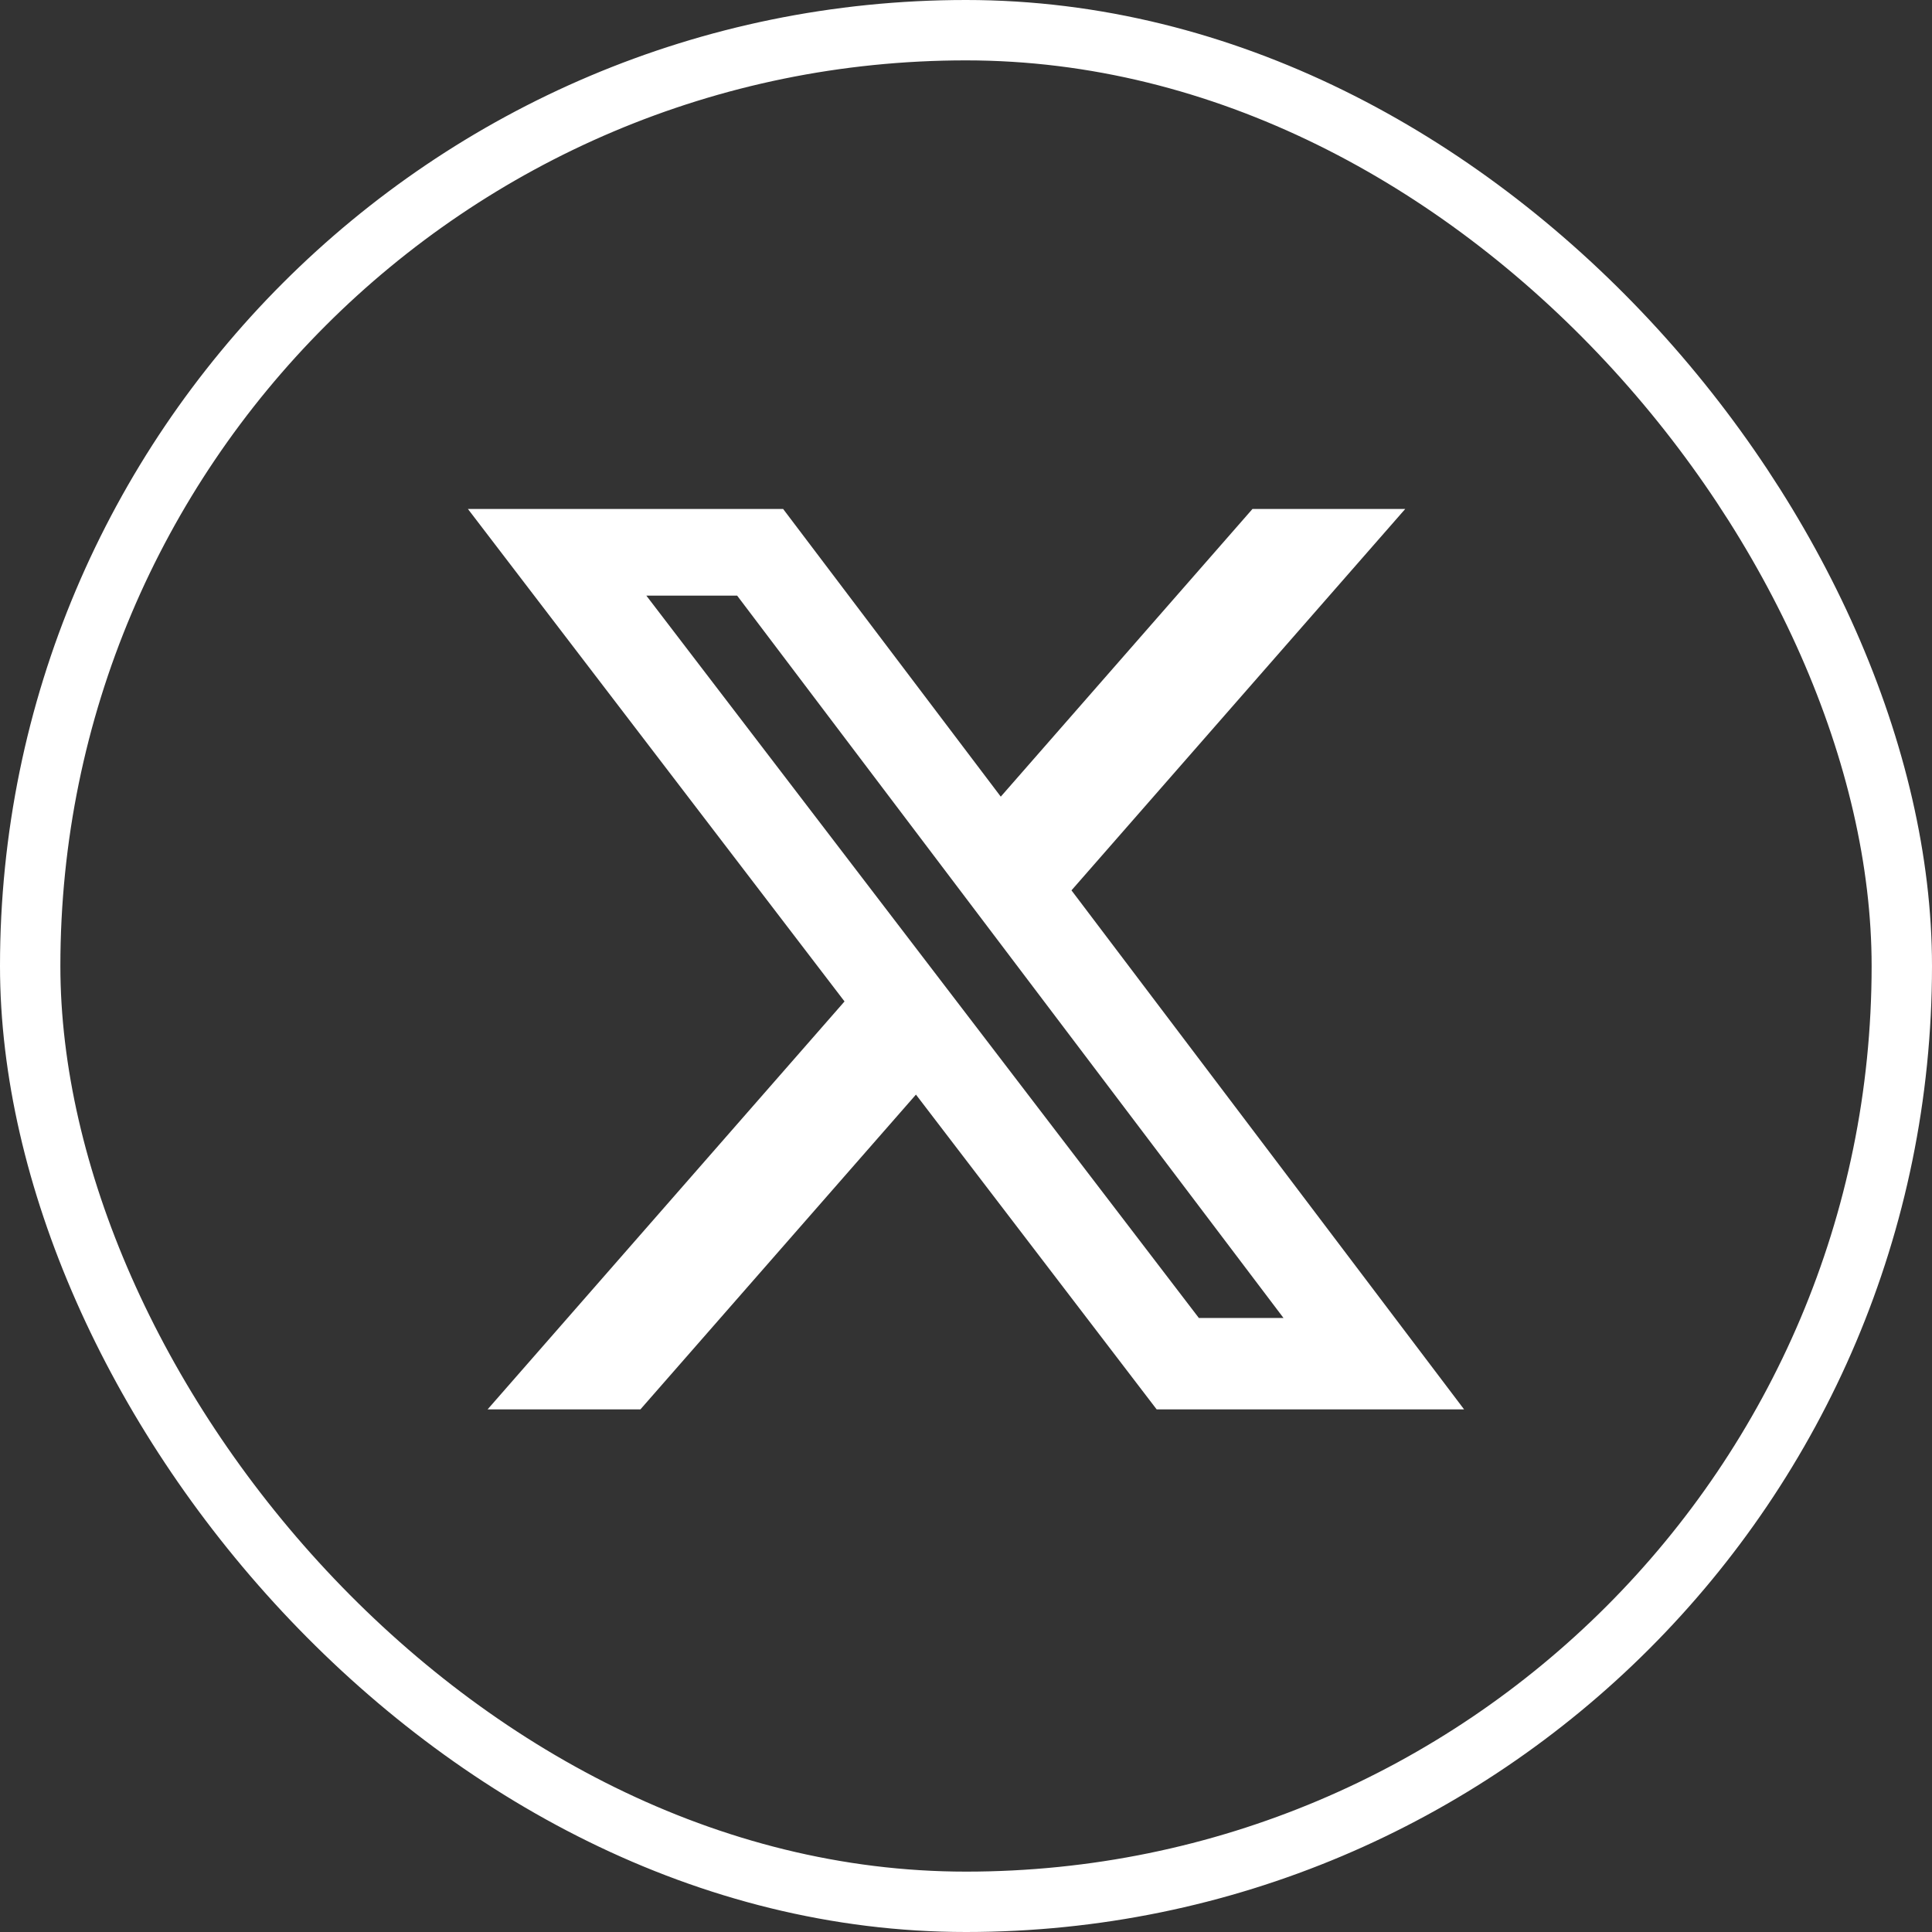
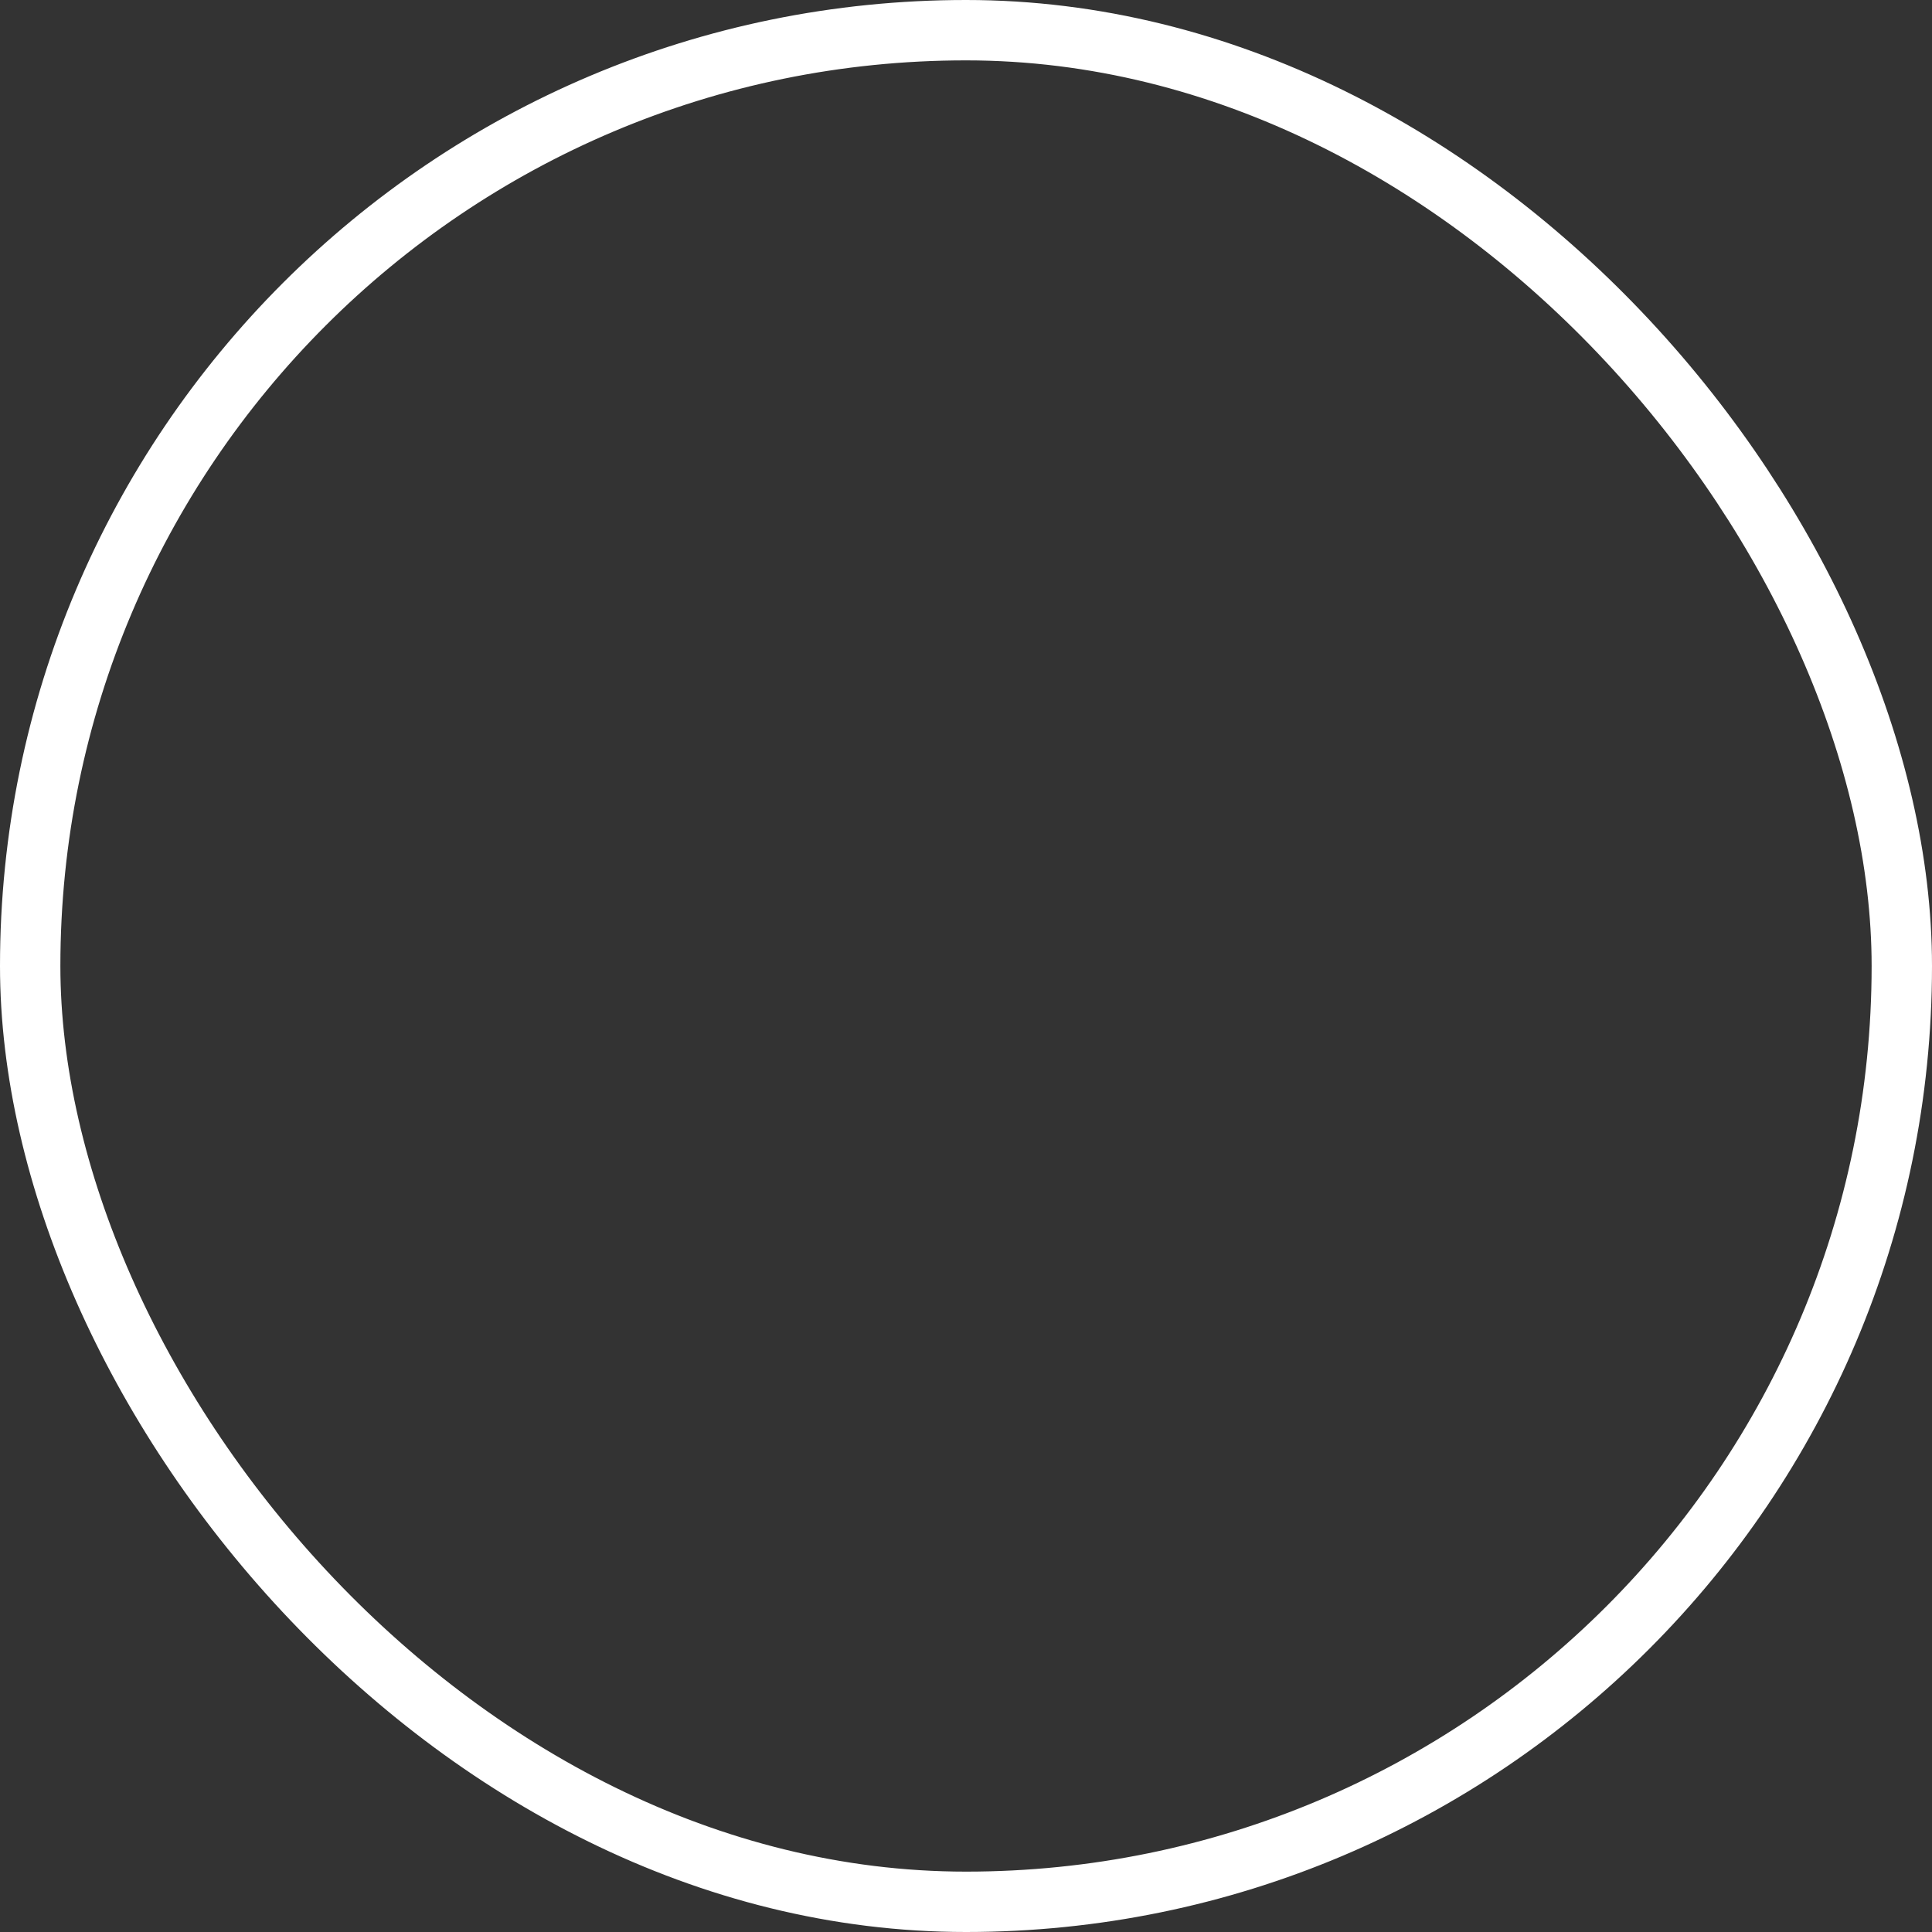
<svg xmlns="http://www.w3.org/2000/svg" width="32" height="32" viewBox="0 0 32 32" fill="none">
  <rect x="0" y="0" width="32" height="32" fill="#333333" stroke="none" />
  <rect x="0.5" y="0.5" width="31" height="31" rx="15.5" stroke="white" />
-   <path d="M20.745 8.43H23.275L17.747 14.747L24.25 23.344H19.158L15.171 18.13L10.607 23.344H8.076L13.988 16.587L7.75 8.43H12.971L16.576 13.195L20.745 8.43ZM19.857 21.83H21.259L12.209 9.865H10.705L19.857 21.83Z" fill="white" />
</svg>